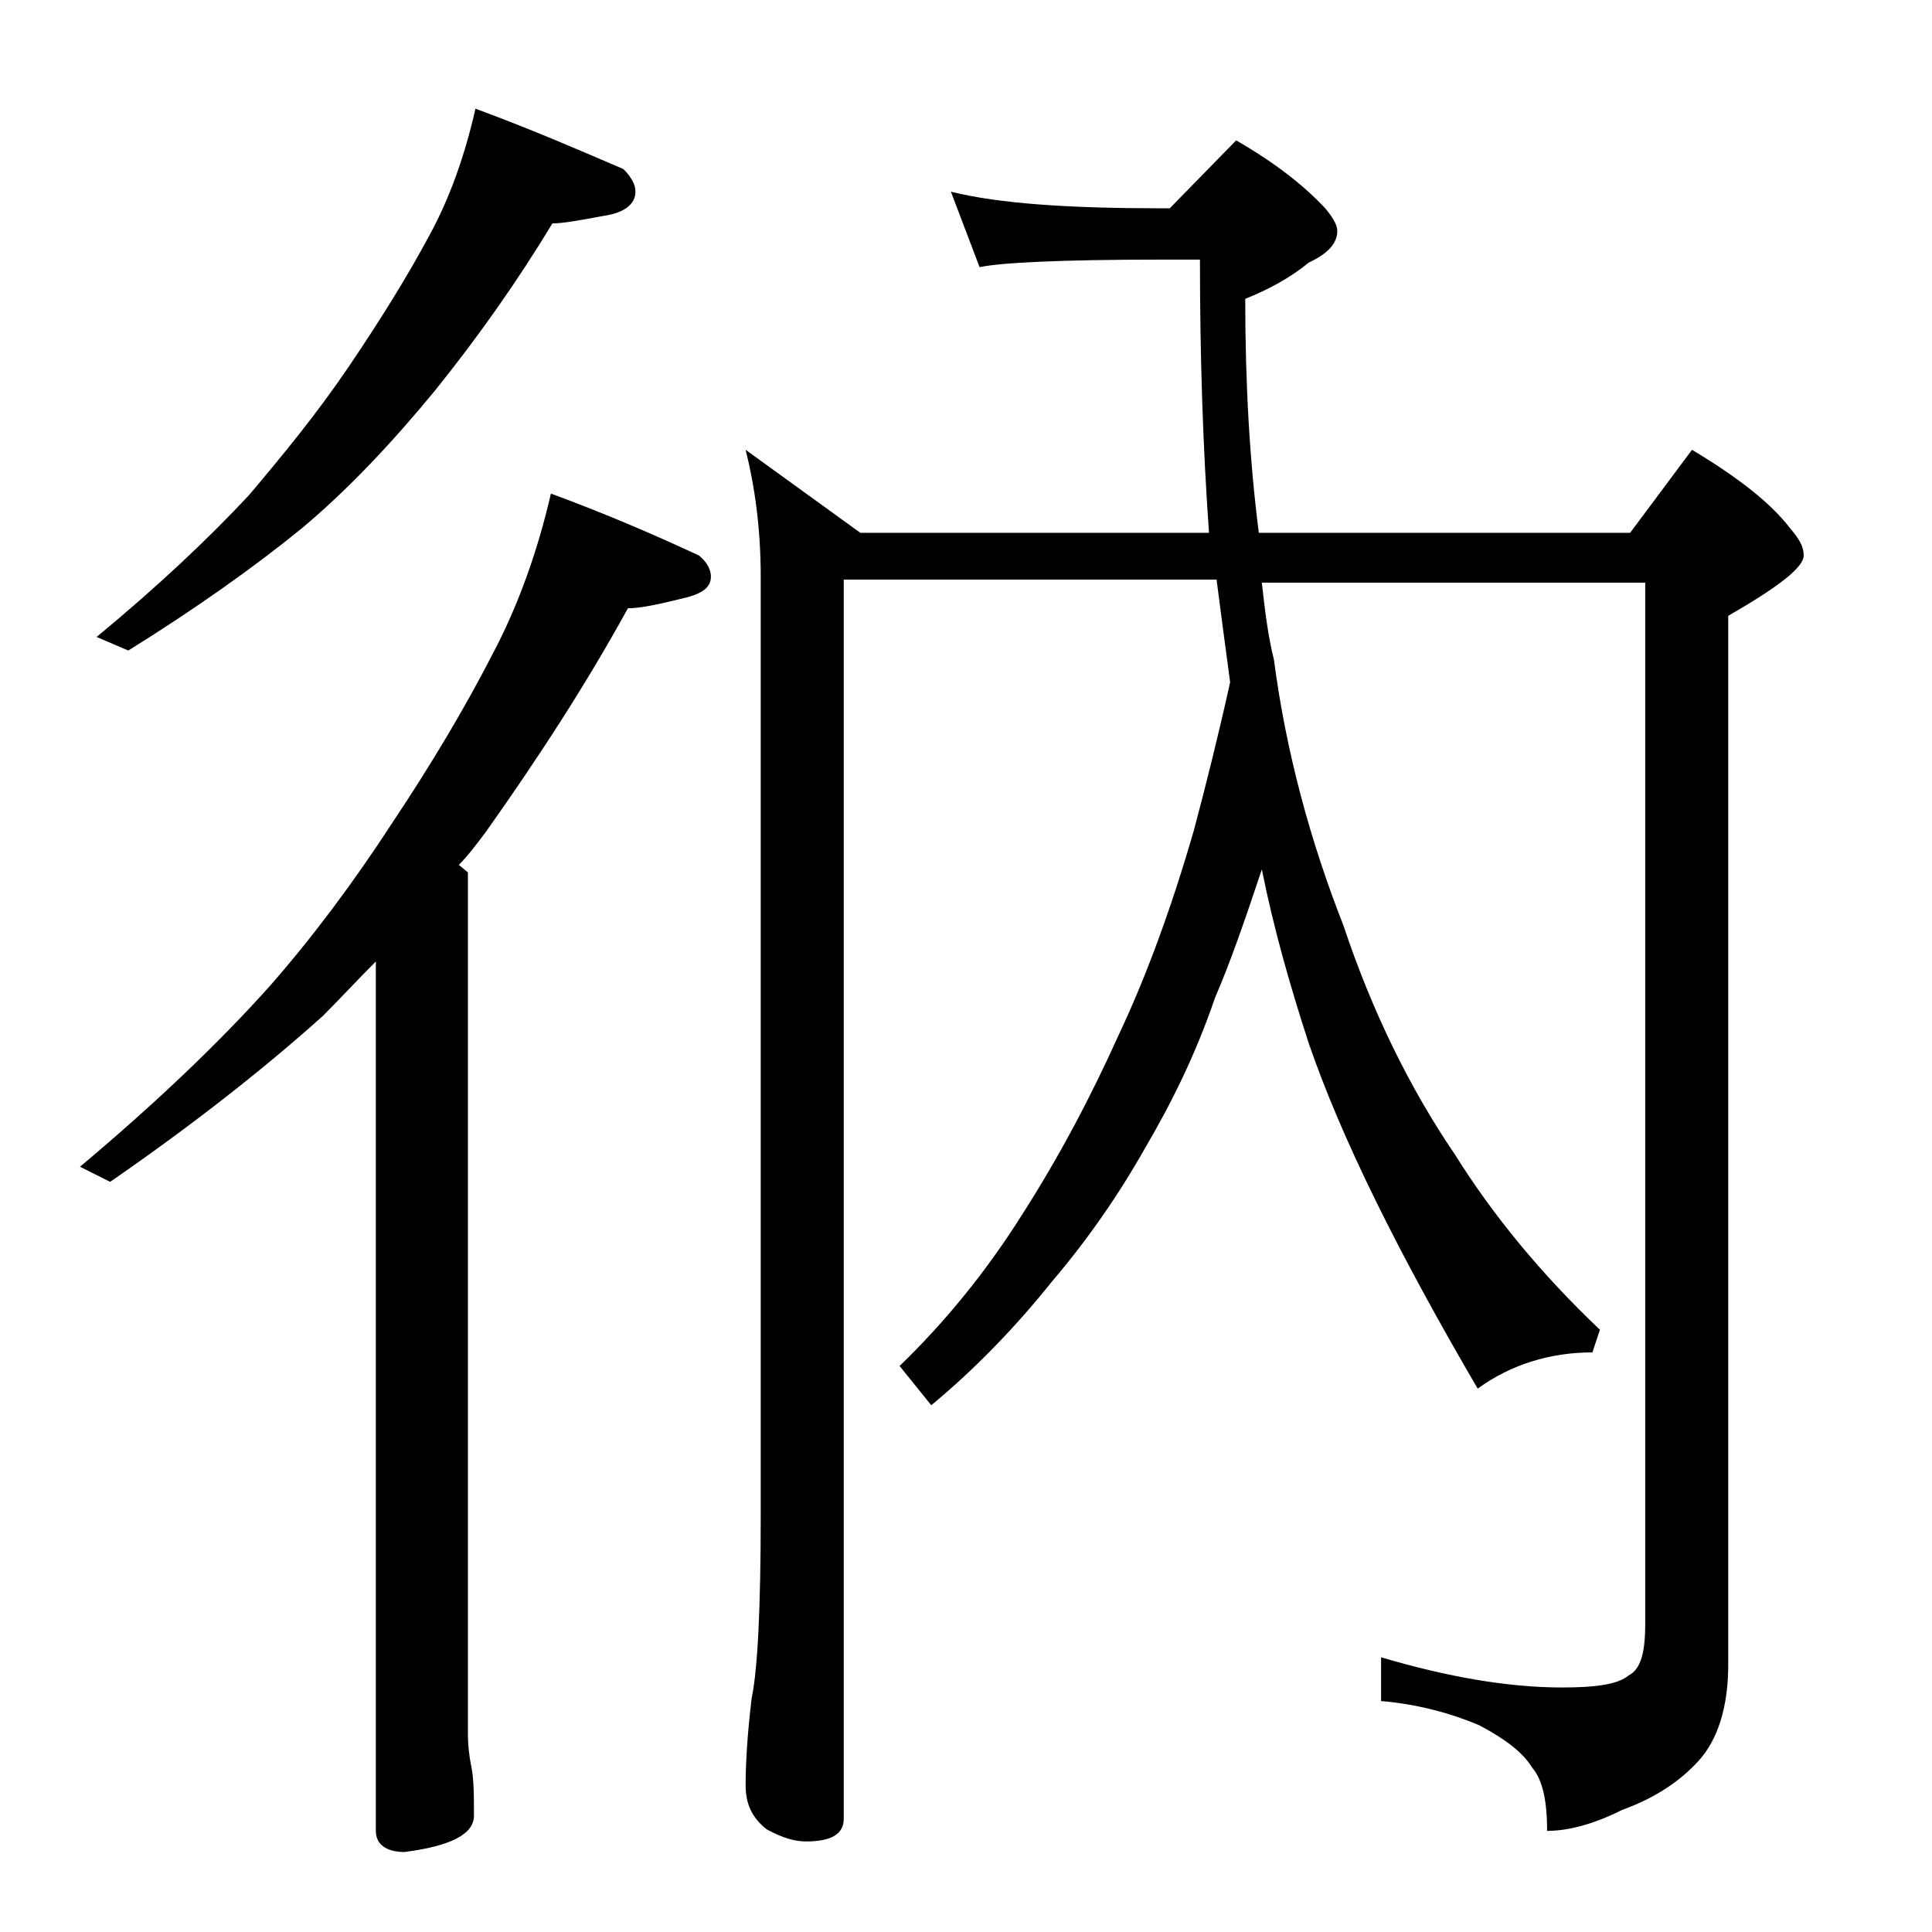
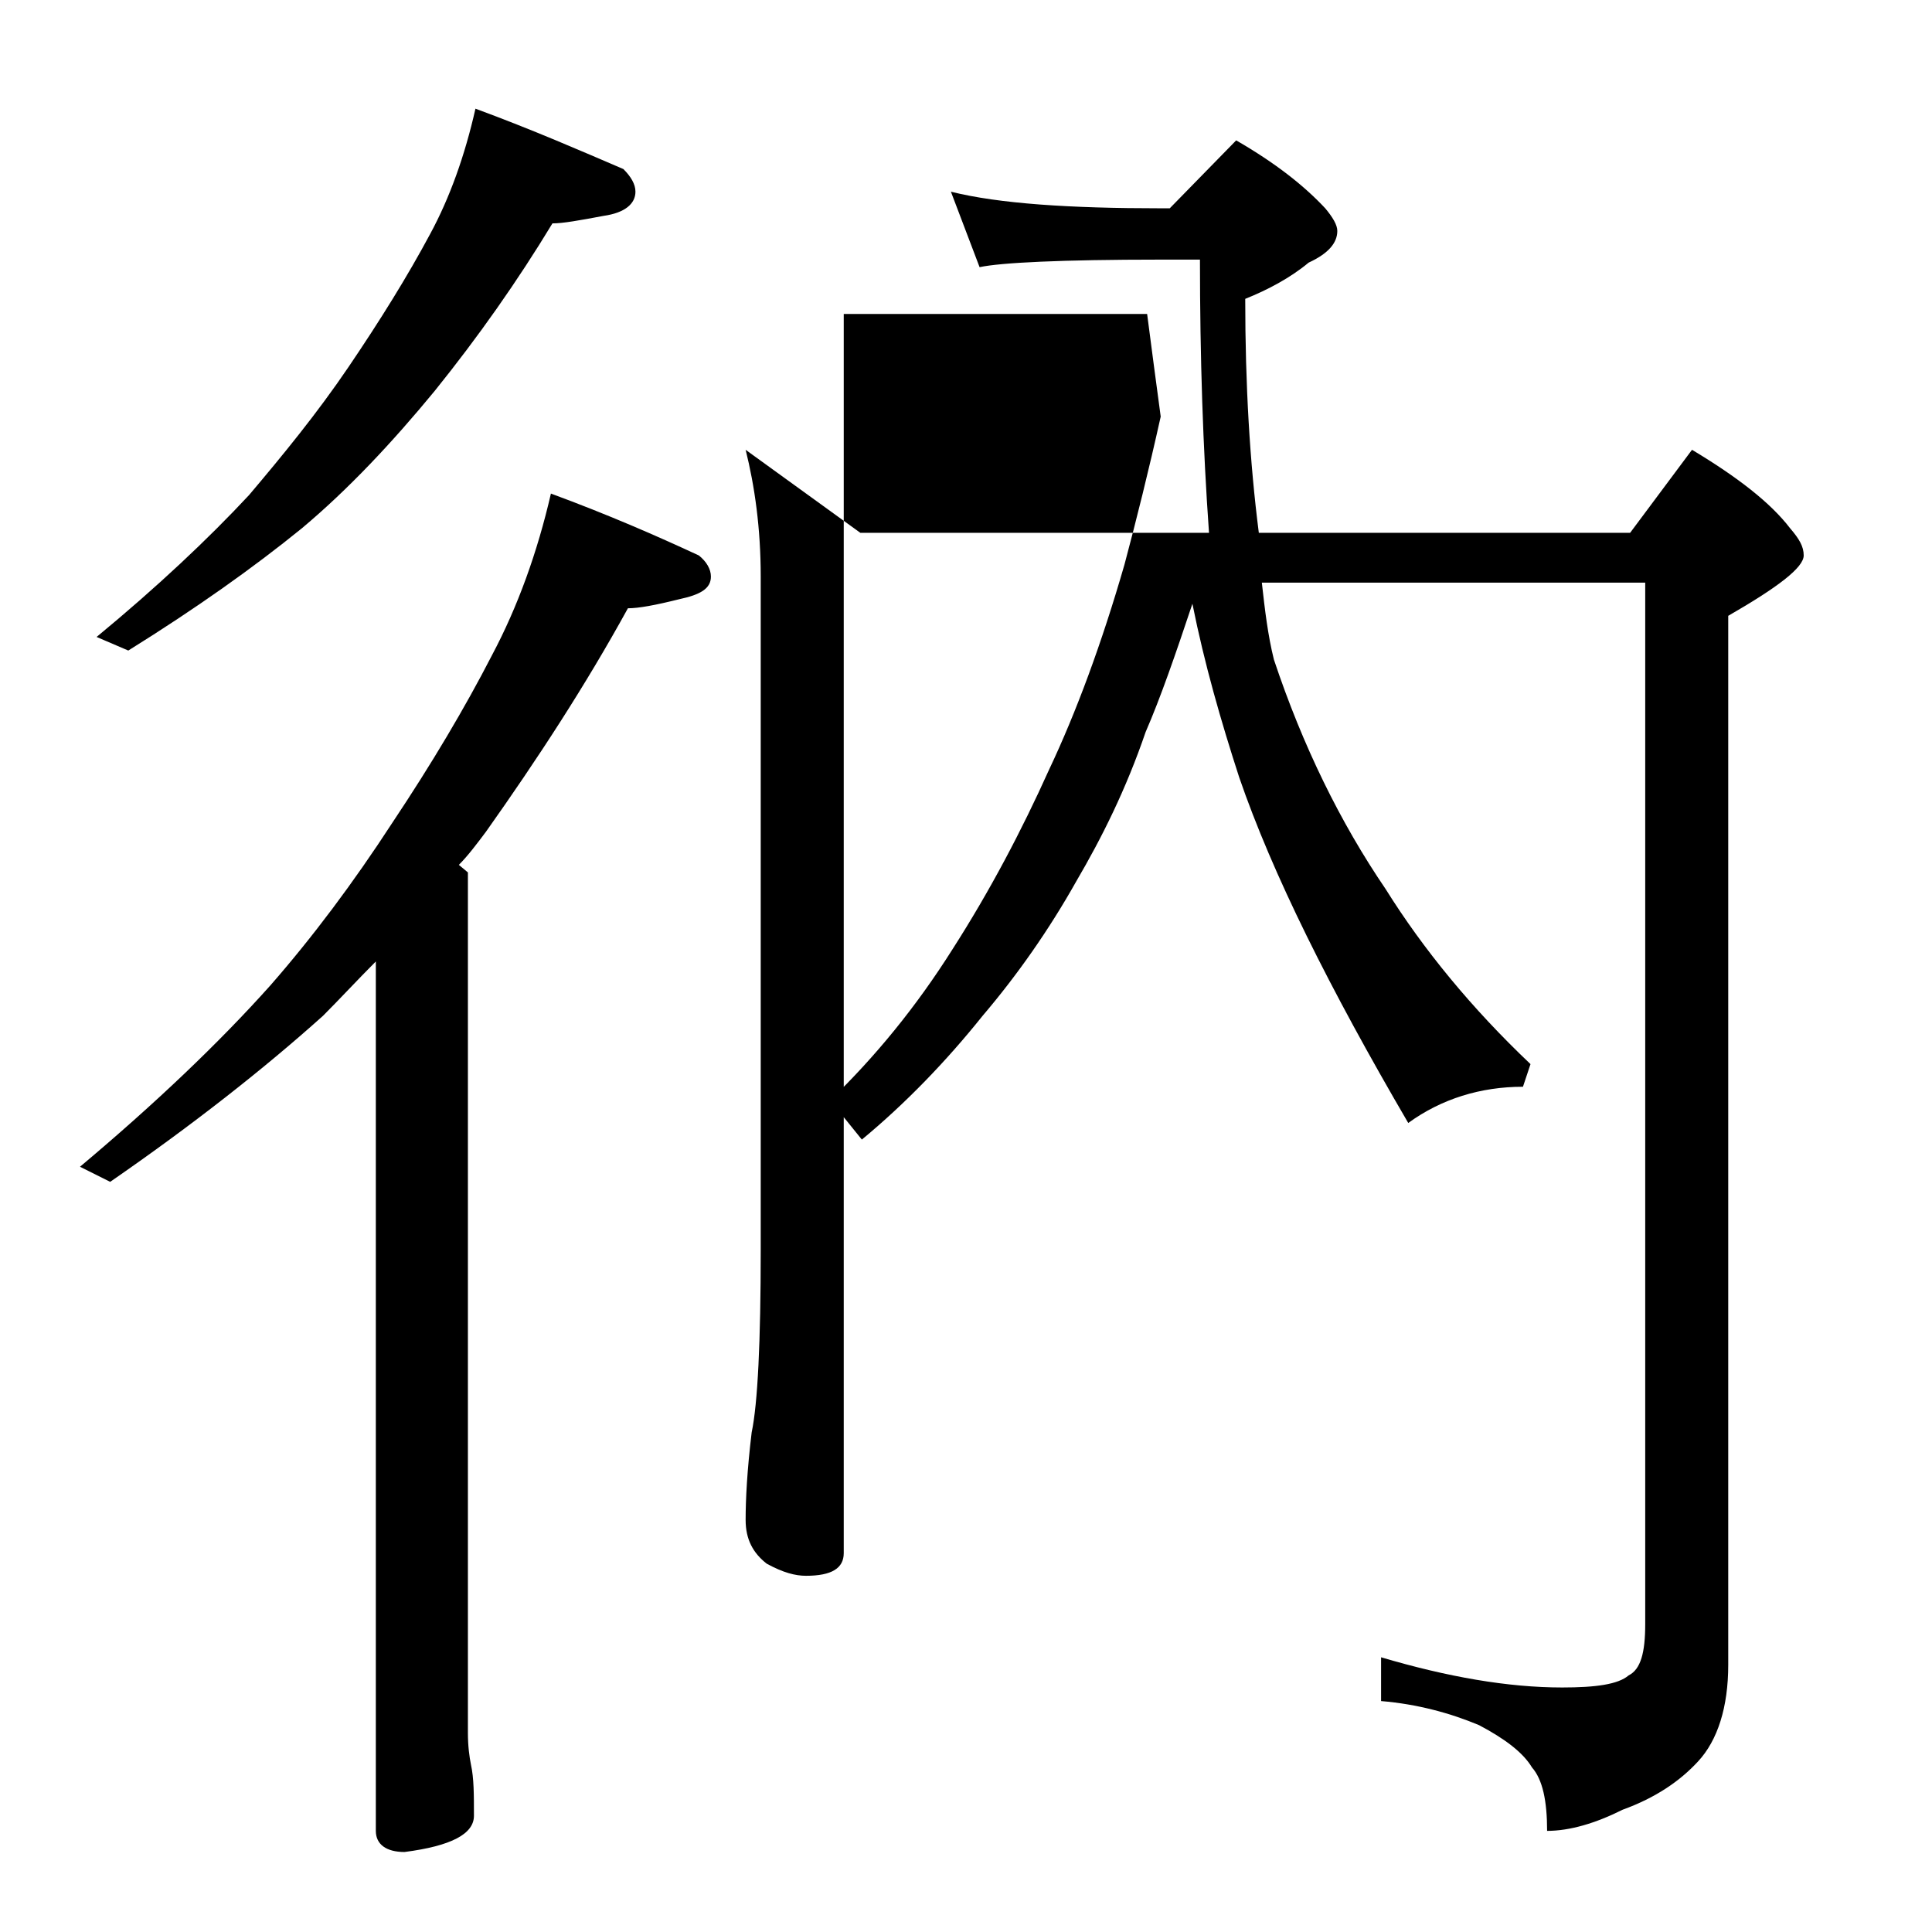
<svg xmlns="http://www.w3.org/2000/svg" version="1.1" id="Layer_1" x="0px" y="0px" viewBox="0 0 128 128" enable-background="new 0 0 128 128" xml:space="preserve">
-   <path d="M36.5,32.7c3.8,1.4,7,2.8,9.8,4.1c0.5,0.4,0.8,0.9,0.8,1.4c0,0.8-0.7,1.2-2.1,1.5c-1.6,0.4-2.7,0.6-3.4,0.6  c-2.8,5.1-6,10-9.4,14.8c-0.6,0.8-1.2,1.6-1.8,2.2l0.6,0.5v57c0,0.9,0.1,1.6,0.2,2.1c0.2,0.9,0.2,2,0.2,3.4c0,1.2-1.5,2-4.6,2.4  c-1.2,0-1.9-0.5-1.9-1.4V63.7c-1.2,1.2-2.4,2.5-3.5,3.6c-3.9,3.5-8.6,7.2-14.1,11l-2-1c5-4.2,9.2-8.2,12.6-12  c2.8-3.2,5.5-6.8,8.1-10.8c2.6-3.9,4.8-7.6,6.6-11.1C34.3,40.2,35.6,36.6,36.5,32.7z M31.5,7.2c3.8,1.4,7,2.8,9.8,4  c0.5,0.5,0.8,1,0.8,1.5c0,0.8-0.7,1.4-2.1,1.6c-1.6,0.3-2.7,0.5-3.4,0.5c-2.3,3.8-4.9,7.5-7.8,11.1c-2.8,3.4-5.7,6.5-8.8,9.1  c-3.2,2.6-7,5.3-11.5,8.1l-2.1-0.9c4-3.3,7.4-6.5,10.1-9.4c2.2-2.6,4.5-5.4,6.6-8.5c2.1-3.1,3.9-6,5.4-8.8  C29.8,13.1,30.8,10.3,31.5,7.2z M49.4,29.8l7.6,5.5h23.1c-0.4-5.6-0.6-11.6-0.6-18.1h-2.6c-6.6,0-10.6,0.2-12,0.5l-1.9-5  c3.2,0.8,7.9,1.1,13.9,1.1h0.6l4.4-4.5c2.6,1.5,4.5,3,5.9,4.5c0.5,0.6,0.8,1.1,0.8,1.5c0,0.8-0.6,1.5-1.9,2.1  c-1.2,1-2.7,1.8-4.2,2.4c0,5.7,0.3,10.8,0.9,15.5h24.6l4.1-5.5c3,1.8,5.2,3.5,6.5,5.2c0.6,0.7,0.9,1.2,0.9,1.8c0,0.8-1.7,2.1-5,4  v69.5c0,2.8-0.7,5-2,6.4c-1.2,1.3-2.8,2.4-5,3.2c-1.8,0.9-3.5,1.4-5,1.4c0-2-0.3-3.4-1-4.2c-0.6-1-1.8-1.9-3.5-2.8  c-1.9-0.8-4.1-1.4-6.5-1.6v-2.9c4.4,1.3,8.4,2,12,2c2.2,0,3.7-0.2,4.4-0.8c0.8-0.4,1.1-1.5,1.1-3.4v-69H83.6  c0.2,1.8,0.4,3.5,0.8,5.1c0.8,6.1,2.4,12,4.6,17.6c1.9,5.7,4.4,10.8,7.4,15.2c2.5,4,5.7,7.9,9.6,11.6l-0.5,1.5  c-2.8,0-5.4,0.8-7.6,2.4c-5.2-8.9-9-16.5-11.2-22.9c-1.2-3.7-2.3-7.5-3.1-11.5c-1.1,3.3-2.1,6.2-3.1,8.5c-1.3,3.8-2.9,7-4.6,9.9  c-1.8,3.2-3.9,6.2-6.2,8.9c-2.4,3-5.1,5.8-8,8.2l-2.1-2.6c3-2.9,5.7-6.2,8.1-10c2.5-3.9,4.6-7.9,6.4-11.9c1.8-3.8,3.5-8.4,5-13.6  c0.8-3,1.6-6.2,2.4-9.8c-0.3-2.2-0.6-4.5-0.9-6.8H55.9v82.1c0,1-0.8,1.5-2.5,1.5c-0.7,0-1.5-0.2-2.6-0.8c-0.9-0.7-1.4-1.6-1.4-2.9  c0-1.4,0.1-3.3,0.4-5.8c0.4-1.9,0.6-6,0.6-12.1V38.2C50.4,35,50,32.2,49.4,29.8z" />
+   <path d="M36.5,32.7c3.8,1.4,7,2.8,9.8,4.1c0.5,0.4,0.8,0.9,0.8,1.4c0,0.8-0.7,1.2-2.1,1.5c-1.6,0.4-2.7,0.6-3.4,0.6  c-2.8,5.1-6,10-9.4,14.8c-0.6,0.8-1.2,1.6-1.8,2.2l0.6,0.5v57c0,0.9,0.1,1.6,0.2,2.1c0.2,0.9,0.2,2,0.2,3.4c0,1.2-1.5,2-4.6,2.4  c-1.2,0-1.9-0.5-1.9-1.4V63.7c-1.2,1.2-2.4,2.5-3.5,3.6c-3.9,3.5-8.6,7.2-14.1,11l-2-1c5-4.2,9.2-8.2,12.6-12  c2.8-3.2,5.5-6.8,8.1-10.8c2.6-3.9,4.8-7.6,6.6-11.1C34.3,40.2,35.6,36.6,36.5,32.7z M31.5,7.2c3.8,1.4,7,2.8,9.8,4  c0.5,0.5,0.8,1,0.8,1.5c0,0.8-0.7,1.4-2.1,1.6c-1.6,0.3-2.7,0.5-3.4,0.5c-2.3,3.8-4.9,7.5-7.8,11.1c-2.8,3.4-5.7,6.5-8.8,9.1  c-3.2,2.6-7,5.3-11.5,8.1l-2.1-0.9c4-3.3,7.4-6.5,10.1-9.4c2.2-2.6,4.5-5.4,6.6-8.5c2.1-3.1,3.9-6,5.4-8.8  C29.8,13.1,30.8,10.3,31.5,7.2z M49.4,29.8l7.6,5.5h23.1c-0.4-5.6-0.6-11.6-0.6-18.1h-2.6c-6.6,0-10.6,0.2-12,0.5l-1.9-5  c3.2,0.8,7.9,1.1,13.9,1.1h0.6l4.4-4.5c2.6,1.5,4.5,3,5.9,4.5c0.5,0.6,0.8,1.1,0.8,1.5c0,0.8-0.6,1.5-1.9,2.1  c-1.2,1-2.7,1.8-4.2,2.4c0,5.7,0.3,10.8,0.9,15.5h24.6l4.1-5.5c3,1.8,5.2,3.5,6.5,5.2c0.6,0.7,0.9,1.2,0.9,1.8c0,0.8-1.7,2.1-5,4  v69.5c0,2.8-0.7,5-2,6.4c-1.2,1.3-2.8,2.4-5,3.2c-1.8,0.9-3.5,1.4-5,1.4c0-2-0.3-3.4-1-4.2c-0.6-1-1.8-1.9-3.5-2.8  c-1.9-0.8-4.1-1.4-6.5-1.6v-2.9c4.4,1.3,8.4,2,12,2c2.2,0,3.7-0.2,4.4-0.8c0.8-0.4,1.1-1.5,1.1-3.4v-69H83.6  c0.2,1.8,0.4,3.5,0.8,5.1c1.9,5.7,4.4,10.8,7.4,15.2c2.5,4,5.7,7.9,9.6,11.6l-0.5,1.5  c-2.8,0-5.4,0.8-7.6,2.4c-5.2-8.9-9-16.5-11.2-22.9c-1.2-3.7-2.3-7.5-3.1-11.5c-1.1,3.3-2.1,6.2-3.1,8.5c-1.3,3.8-2.9,7-4.6,9.9  c-1.8,3.2-3.9,6.2-6.2,8.9c-2.4,3-5.1,5.8-8,8.2l-2.1-2.6c3-2.9,5.7-6.2,8.1-10c2.5-3.9,4.6-7.9,6.4-11.9c1.8-3.8,3.5-8.4,5-13.6  c0.8-3,1.6-6.2,2.4-9.8c-0.3-2.2-0.6-4.5-0.9-6.8H55.9v82.1c0,1-0.8,1.5-2.5,1.5c-0.7,0-1.5-0.2-2.6-0.8c-0.9-0.7-1.4-1.6-1.4-2.9  c0-1.4,0.1-3.3,0.4-5.8c0.4-1.9,0.6-6,0.6-12.1V38.2C50.4,35,50,32.2,49.4,29.8z" />
</svg>